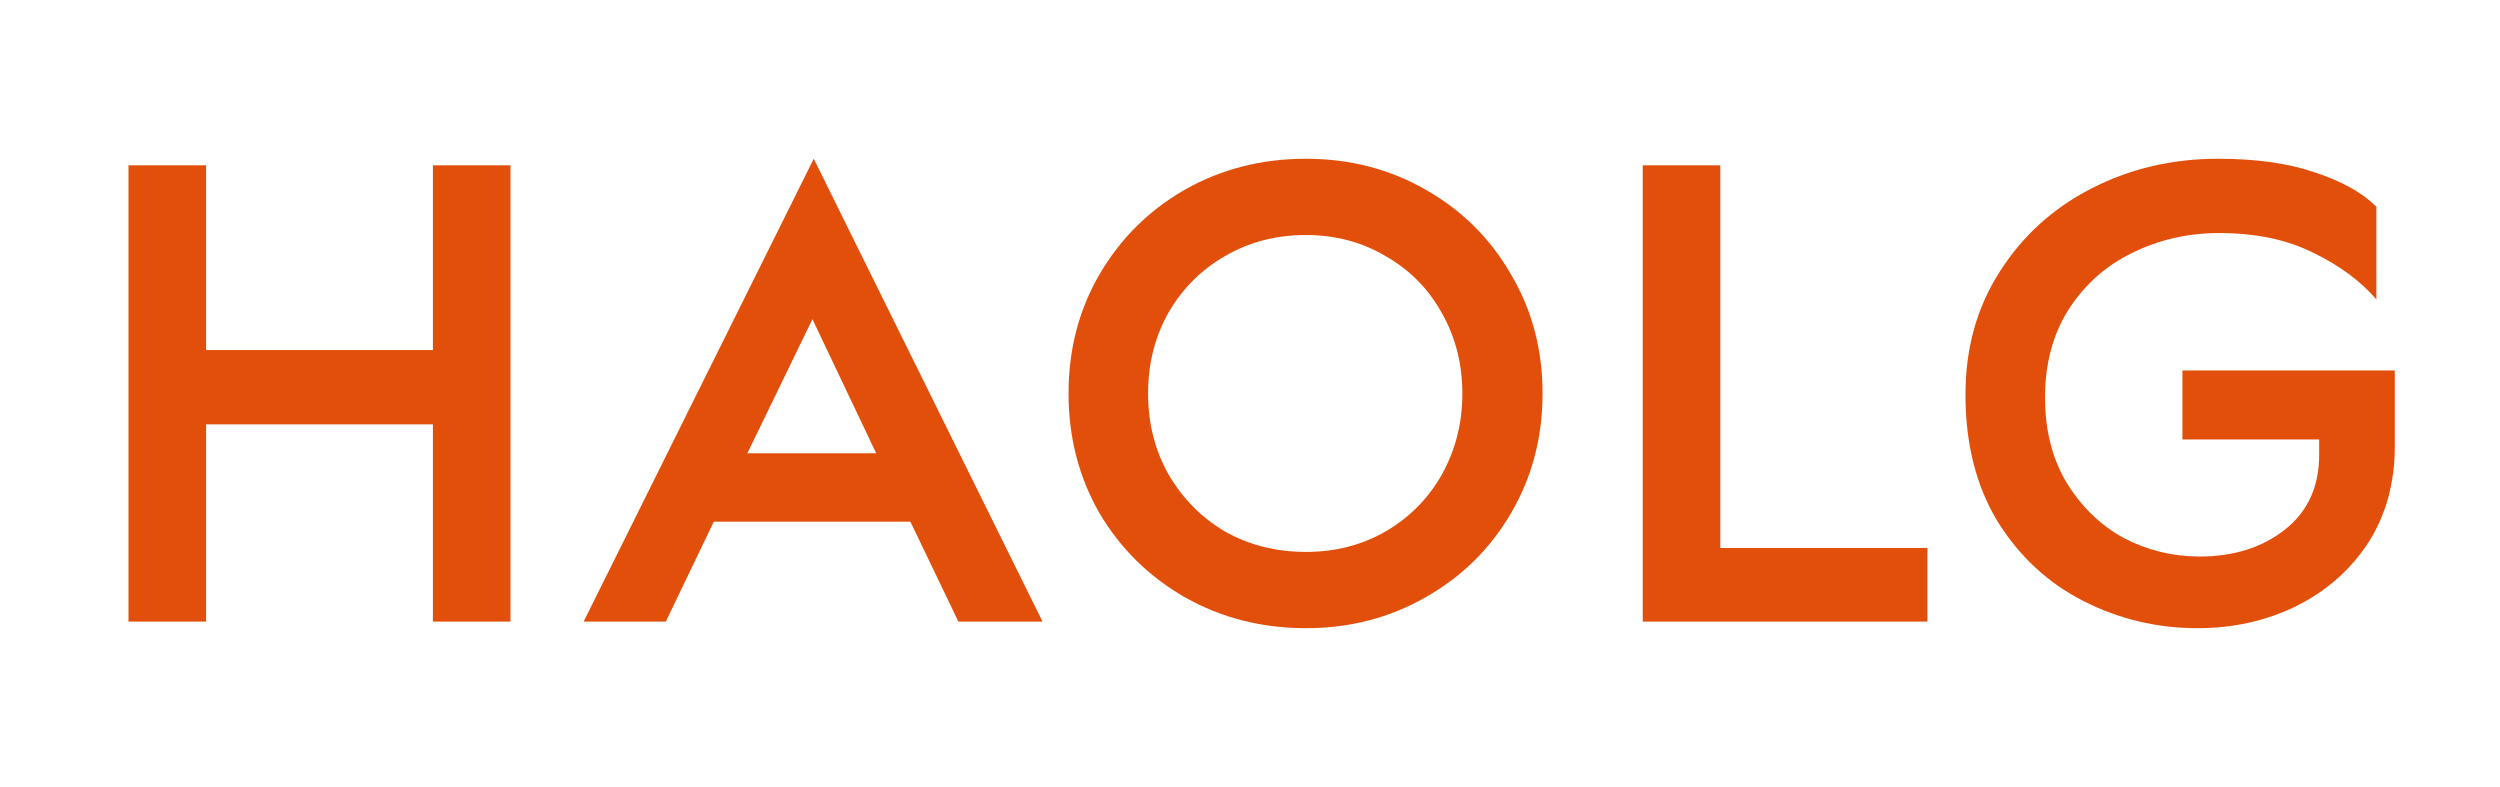
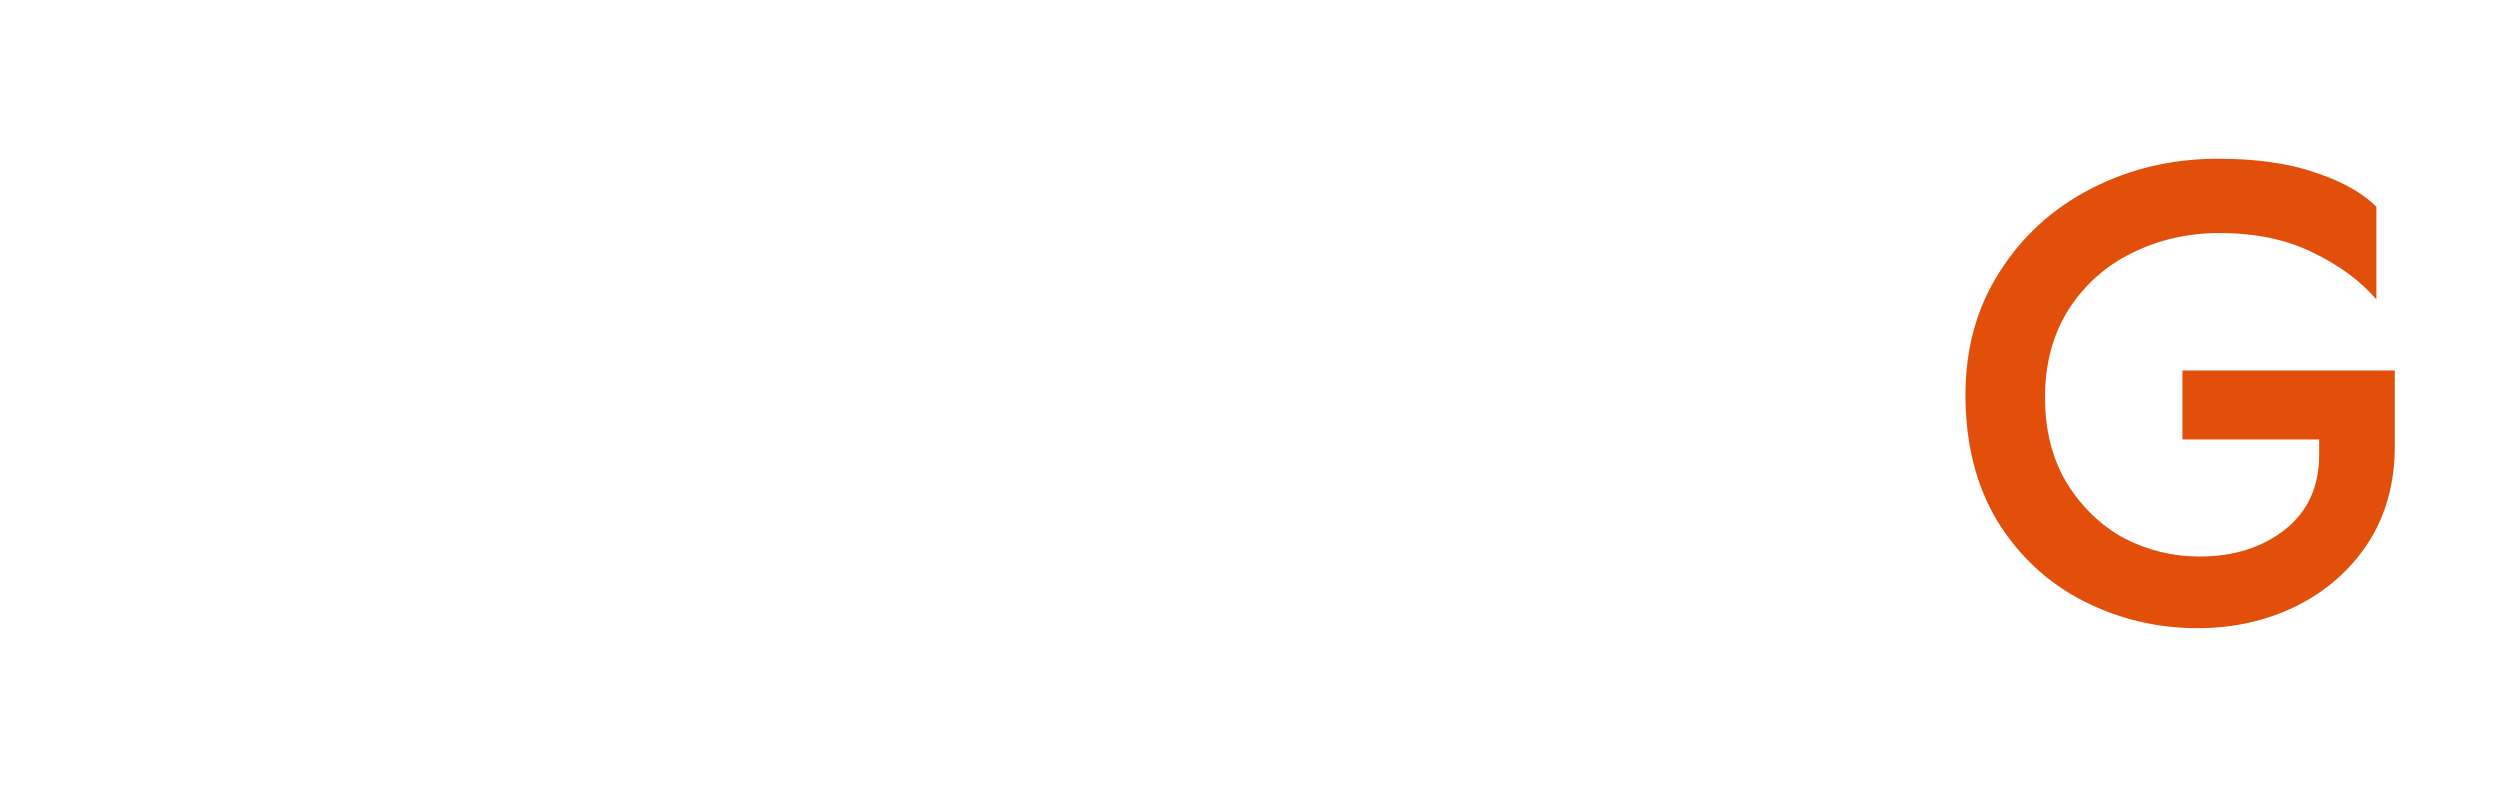
<svg xmlns="http://www.w3.org/2000/svg" width="1521" height="479" viewBox="0 0 1521 479" fill="none">
-   <path d="M310.578 100.583V378.183H263.378V258.183H125.378V378.183H78.178V100.583H125.378V212.983H263.378V100.583H310.578Z" fill="#E24F0B" />
-   <path d="M495.081 96.583L634.281 378.183H583.081L553.881 317.383H434.281L405.081 378.183H355.081L495.081 96.583ZM533.081 275.783L494.281 194.183L454.681 275.783H533.081Z" fill="#E24F0B" />
-   <path d="M794.5 382.183C767.567 382.183 743.033 375.916 720.9 363.383C699.033 350.85 681.7 333.783 668.9 312.183C656.367 290.316 650.1 266.05 650.1 239.383C650.1 212.716 656.367 188.583 668.9 166.983C681.7 145.116 699.033 127.916 720.9 115.383C743.033 102.85 767.567 96.583 794.5 96.583C821.167 96.583 845.433 102.85 867.3 115.383C889.433 127.916 906.767 145.116 919.3 166.983C932.1 188.583 938.5 212.716 938.5 239.383C938.5 266.05 932.1 290.316 919.3 312.183C906.767 333.783 889.433 350.85 867.3 363.383C845.433 375.916 821.167 382.183 794.5 382.183ZM794.5 335.783C812.367 335.783 828.5 331.65 842.9 323.383C857.567 314.85 869.033 303.25 877.3 288.583C885.567 273.65 889.7 257.25 889.7 239.383C889.7 221.516 885.567 205.25 877.3 190.583C869.033 175.65 857.567 164.05 842.9 155.783C828.5 147.25 812.367 142.983 794.5 142.983C776.367 142.983 759.967 147.25 745.3 155.783C730.9 164.05 719.433 175.516 710.9 190.183C702.633 204.85 698.5 221.25 698.5 239.383C698.5 257.516 702.633 273.916 710.9 288.583C719.433 303.25 730.9 314.85 745.3 323.383C759.967 331.65 776.367 335.783 794.5 335.783Z" fill="#E24F0B" />
-   <path d="M1046.64 333.383H1172.64V378.183H999.444V100.583H1046.64V333.383Z" fill="#E24F0B" />
  <path d="M1336.99 382.183C1312.45 382.183 1289.39 376.716 1267.79 365.783C1246.19 354.85 1228.72 338.716 1215.39 317.383C1202.32 295.783 1195.79 270.05 1195.79 240.183C1195.79 211.916 1202.72 186.983 1216.59 165.383C1230.45 143.516 1249.12 126.583 1272.59 114.583C1296.05 102.583 1321.65 96.583 1349.39 96.583C1372.85 96.583 1392.59 99.383 1408.59 104.983C1424.85 110.316 1437.25 117.25 1445.79 125.783V182.183C1436.19 170.983 1423.39 161.516 1407.39 153.783C1391.39 145.783 1372.32 141.783 1350.19 141.783C1331.25 141.783 1313.65 145.783 1297.39 153.783C1281.39 161.516 1268.45 172.983 1258.59 188.183C1248.99 203.383 1244.19 221.25 1244.19 241.783C1244.19 261.783 1248.59 279.116 1257.39 293.783C1266.45 308.45 1278.05 319.65 1292.19 327.383C1306.59 334.85 1321.92 338.583 1338.19 338.583C1358.99 338.583 1376.32 333.116 1390.19 322.183C1404.05 311.25 1410.99 296.05 1410.99 276.583V267.383H1327.79V225.383H1456.99V271.383C1456.99 294.05 1451.52 313.783 1440.59 330.583C1429.65 347.116 1414.99 359.916 1396.59 368.983C1378.45 377.783 1358.59 382.183 1336.99 382.183Z" fill="#E24F0B" />
</svg>